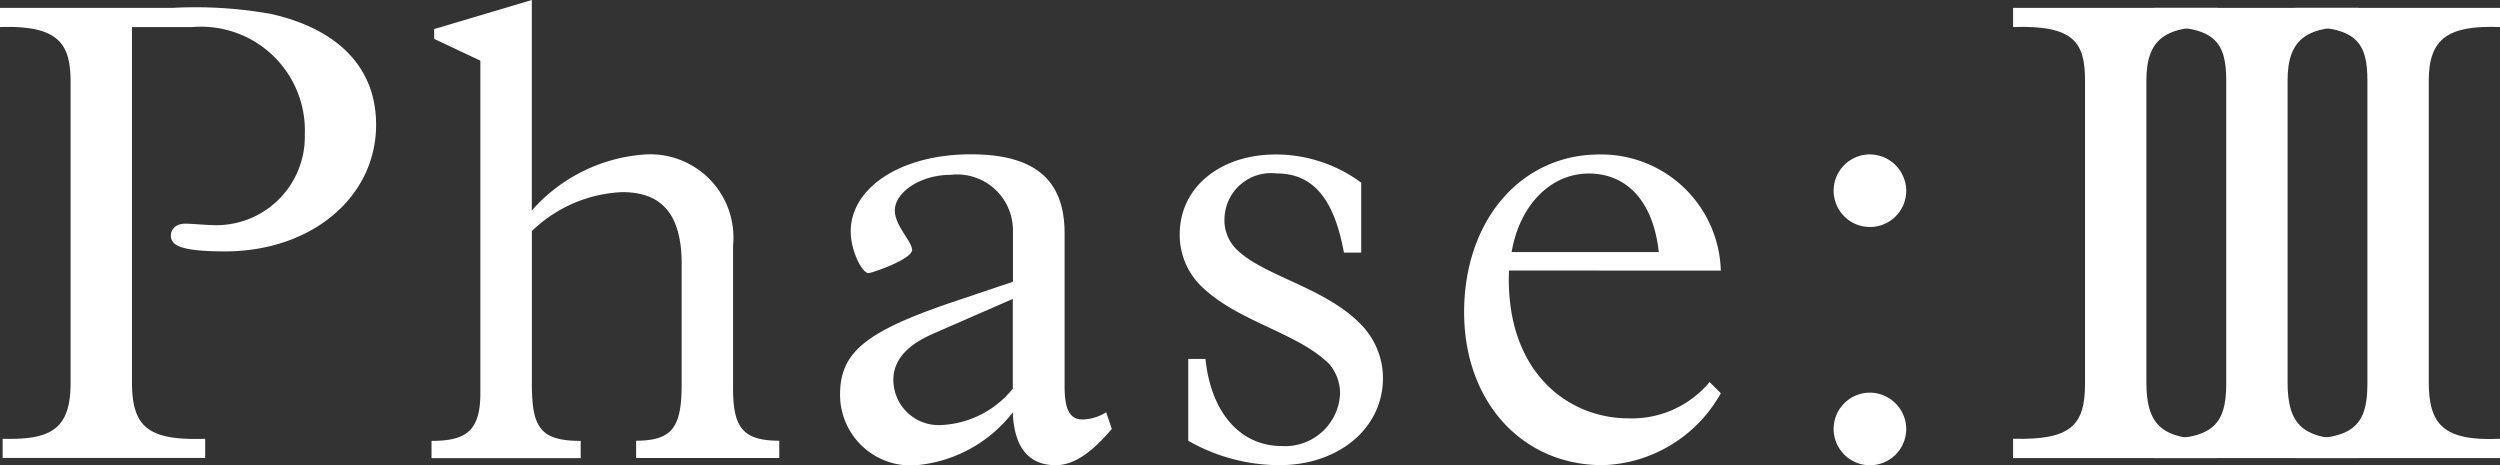
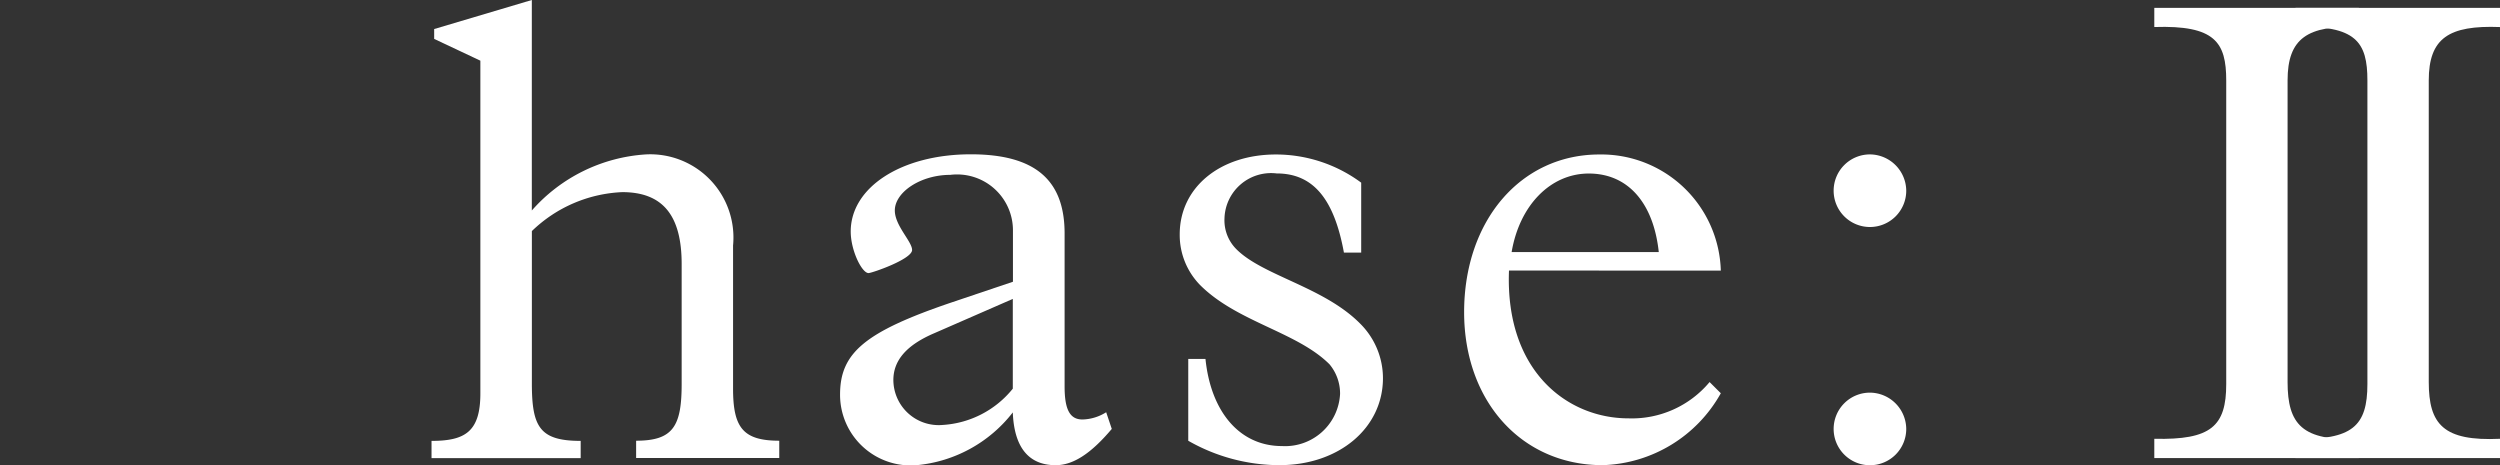
<svg xmlns="http://www.w3.org/2000/svg" width="101.308" height="18.851" viewBox="0 0 101.308 18.851">
  <rect x="0" y="0" width="101.308" height="18.851" fill="#333333" stroke="none" />
  <defs>
    <clipPath id="a">
      <rect width="101.308" height="18.851" fill="#fff" />
    </clipPath>
  </defs>
  <g transform="translate(0 0)" clip-path="url(#a)">
-     <path d="M5.348,15.62c0,1.818.641,2.379,2.967,2.3v.775H.107V17.92c1.979.053,2.754-.4,2.754-2.273V3.481c0-1.525-.428-2.327-2.861-2.246V.459H6.979A17.409,17.409,0,0,1,10.963.7c2.754.614,4.278,2.192,4.278,4.492,0,2.941-2.62,5.134-6.123,5.134-1.791,0-2.193-.241-2.193-.642,0-.268.213-.481.588-.481.24,0,.829.054,1.016.054a3.588,3.588,0,0,0,3.823-3.664A4.206,4.206,0,0,0,7.808,1.235H5.348Z" transform="translate(0 -0.139)" fill="#fff" />
    <path d="M29.091,8.53a6.719,6.719,0,0,1,4.625-2.273,3.372,3.372,0,0,1,3.53,3.69v5.8c0,1.578.4,2.112,1.872,2.112v.7h-5.8v-.7c1.5,0,1.845-.588,1.845-2.3V10.7c0-1.952-.749-2.914-2.407-2.914a5.6,5.6,0,0,0-3.663,1.578v6.176c0,1.765.321,2.326,1.978,2.326v.7H25.027v-.7c1.364,0,1.979-.374,1.979-1.924V2.459l-1.872-.882v-.4L29.091,0Z" transform="translate(-7.54 0)" fill="#fff" />
    <path d="M59.73,20.079c-.855,1.016-1.578,1.47-2.273,1.47-1.095,0-1.684-.722-1.738-2.139a5.582,5.582,0,0,1-3.9,2.139,2.863,2.863,0,0,1-3.1-2.861c0-1.685.989-2.541,4.546-3.744l2.46-.829V12.03a2.264,2.264,0,0,0-2.541-2.246c-1.2,0-2.246.7-2.246,1.444,0,.615.7,1.257.7,1.6,0,.375-1.631.936-1.765.936-.268,0-.722-.91-.722-1.685,0-1.792,2.059-3.128,4.867-3.128,2.674,0,3.8,1.1,3.8,3.209v6.2c0,.936.214,1.337.722,1.337a1.879,1.879,0,0,0,.963-.294ZM52.538,16.2c-1.124.481-1.659,1.1-1.659,1.9a1.838,1.838,0,0,0,2.005,1.818,3.954,3.954,0,0,0,2.835-1.47V14.811Z" transform="translate(-14.677 -2.698)" fill="#fff" />
    <path d="M69.464,17.244c.214,2.112,1.363,3.53,3.1,3.53a2.23,2.23,0,0,0,2.354-2.113,1.848,1.848,0,0,0-.428-1.2c-1.31-1.311-3.743-1.712-5.241-3.209a2.9,2.9,0,0,1-.829-2.058c0-1.9,1.631-3.236,3.9-3.236A5.813,5.813,0,0,1,75.774,10.1v2.835h-.7c-.4-2.193-1.257-3.209-2.727-3.209a1.889,1.889,0,0,0-2.113,1.819A1.652,1.652,0,0,0,70.72,12.8c1.07,1.07,3.53,1.525,5,3a3.121,3.121,0,0,1,.936,2.219c0,2.033-1.792,3.529-4.2,3.529a7.473,7.473,0,0,1-3.69-.989V17.244Z" transform="translate(-20.614 -2.698)" fill="#fff" />
    <path d="M86.733,13.661c-.16,4.092,2.381,5.99,4.84,5.99a4.1,4.1,0,0,0,3.289-1.471l.455.454a5.679,5.679,0,0,1-4.786,2.914c-3.289,0-5.616-2.594-5.616-6.2,0-3.716,2.3-6.39,5.482-6.39a4.846,4.846,0,0,1,4.92,4.706Zm6.07-.748c-.215-2.005-1.257-3.183-2.835-3.183-1.55,0-2.807,1.284-3.128,3.183Z" transform="translate(-25.584 -2.698)" fill="#fff" />
    <path d="M109.287,10.426a1.471,1.471,0,1,1-1.471-1.471,1.484,1.484,0,0,1,1.471,1.471m0,9.653a1.471,1.471,0,1,1-1.471-1.47,1.483,1.483,0,0,1,1.471,1.47" transform="translate(-32.04 -2.698)" fill="#fff" />
-     <path d="M125.042.459v.776c-2.085-.08-2.888.455-2.888,2.166V15.62c0,1.711.588,2.407,2.888,2.3V18.7h-8.289V17.92c2.3.053,2.915-.508,2.915-2.22V3.4c0-1.551-.456-2.246-2.915-2.166V.459Z" transform="translate(-35.176 -0.139)" fill="#fff" />
    <path d="M133.231.459v.776c-2.085-.08-2.888.455-2.888,2.166V15.62c0,1.711.588,2.407,2.888,2.3V18.7h-8.289V17.92c2.3.053,2.915-.508,2.915-2.22V3.4c0-1.551-.456-2.246-2.915-2.166V.459Z" transform="translate(-37.643 -0.139)" fill="#fff" />
    <path d="M141.419.459v.776c-2.085-.08-2.888.455-2.888,2.166V15.62c0,1.711.588,2.407,2.888,2.3V18.7H133.13V17.92c2.3.053,2.915-.508,2.915-2.22V3.4c0-1.551-.456-2.246-2.915-2.166V.459Z" transform="translate(-40.11 -0.139)" fill="#fff" />
  </g>
</svg>